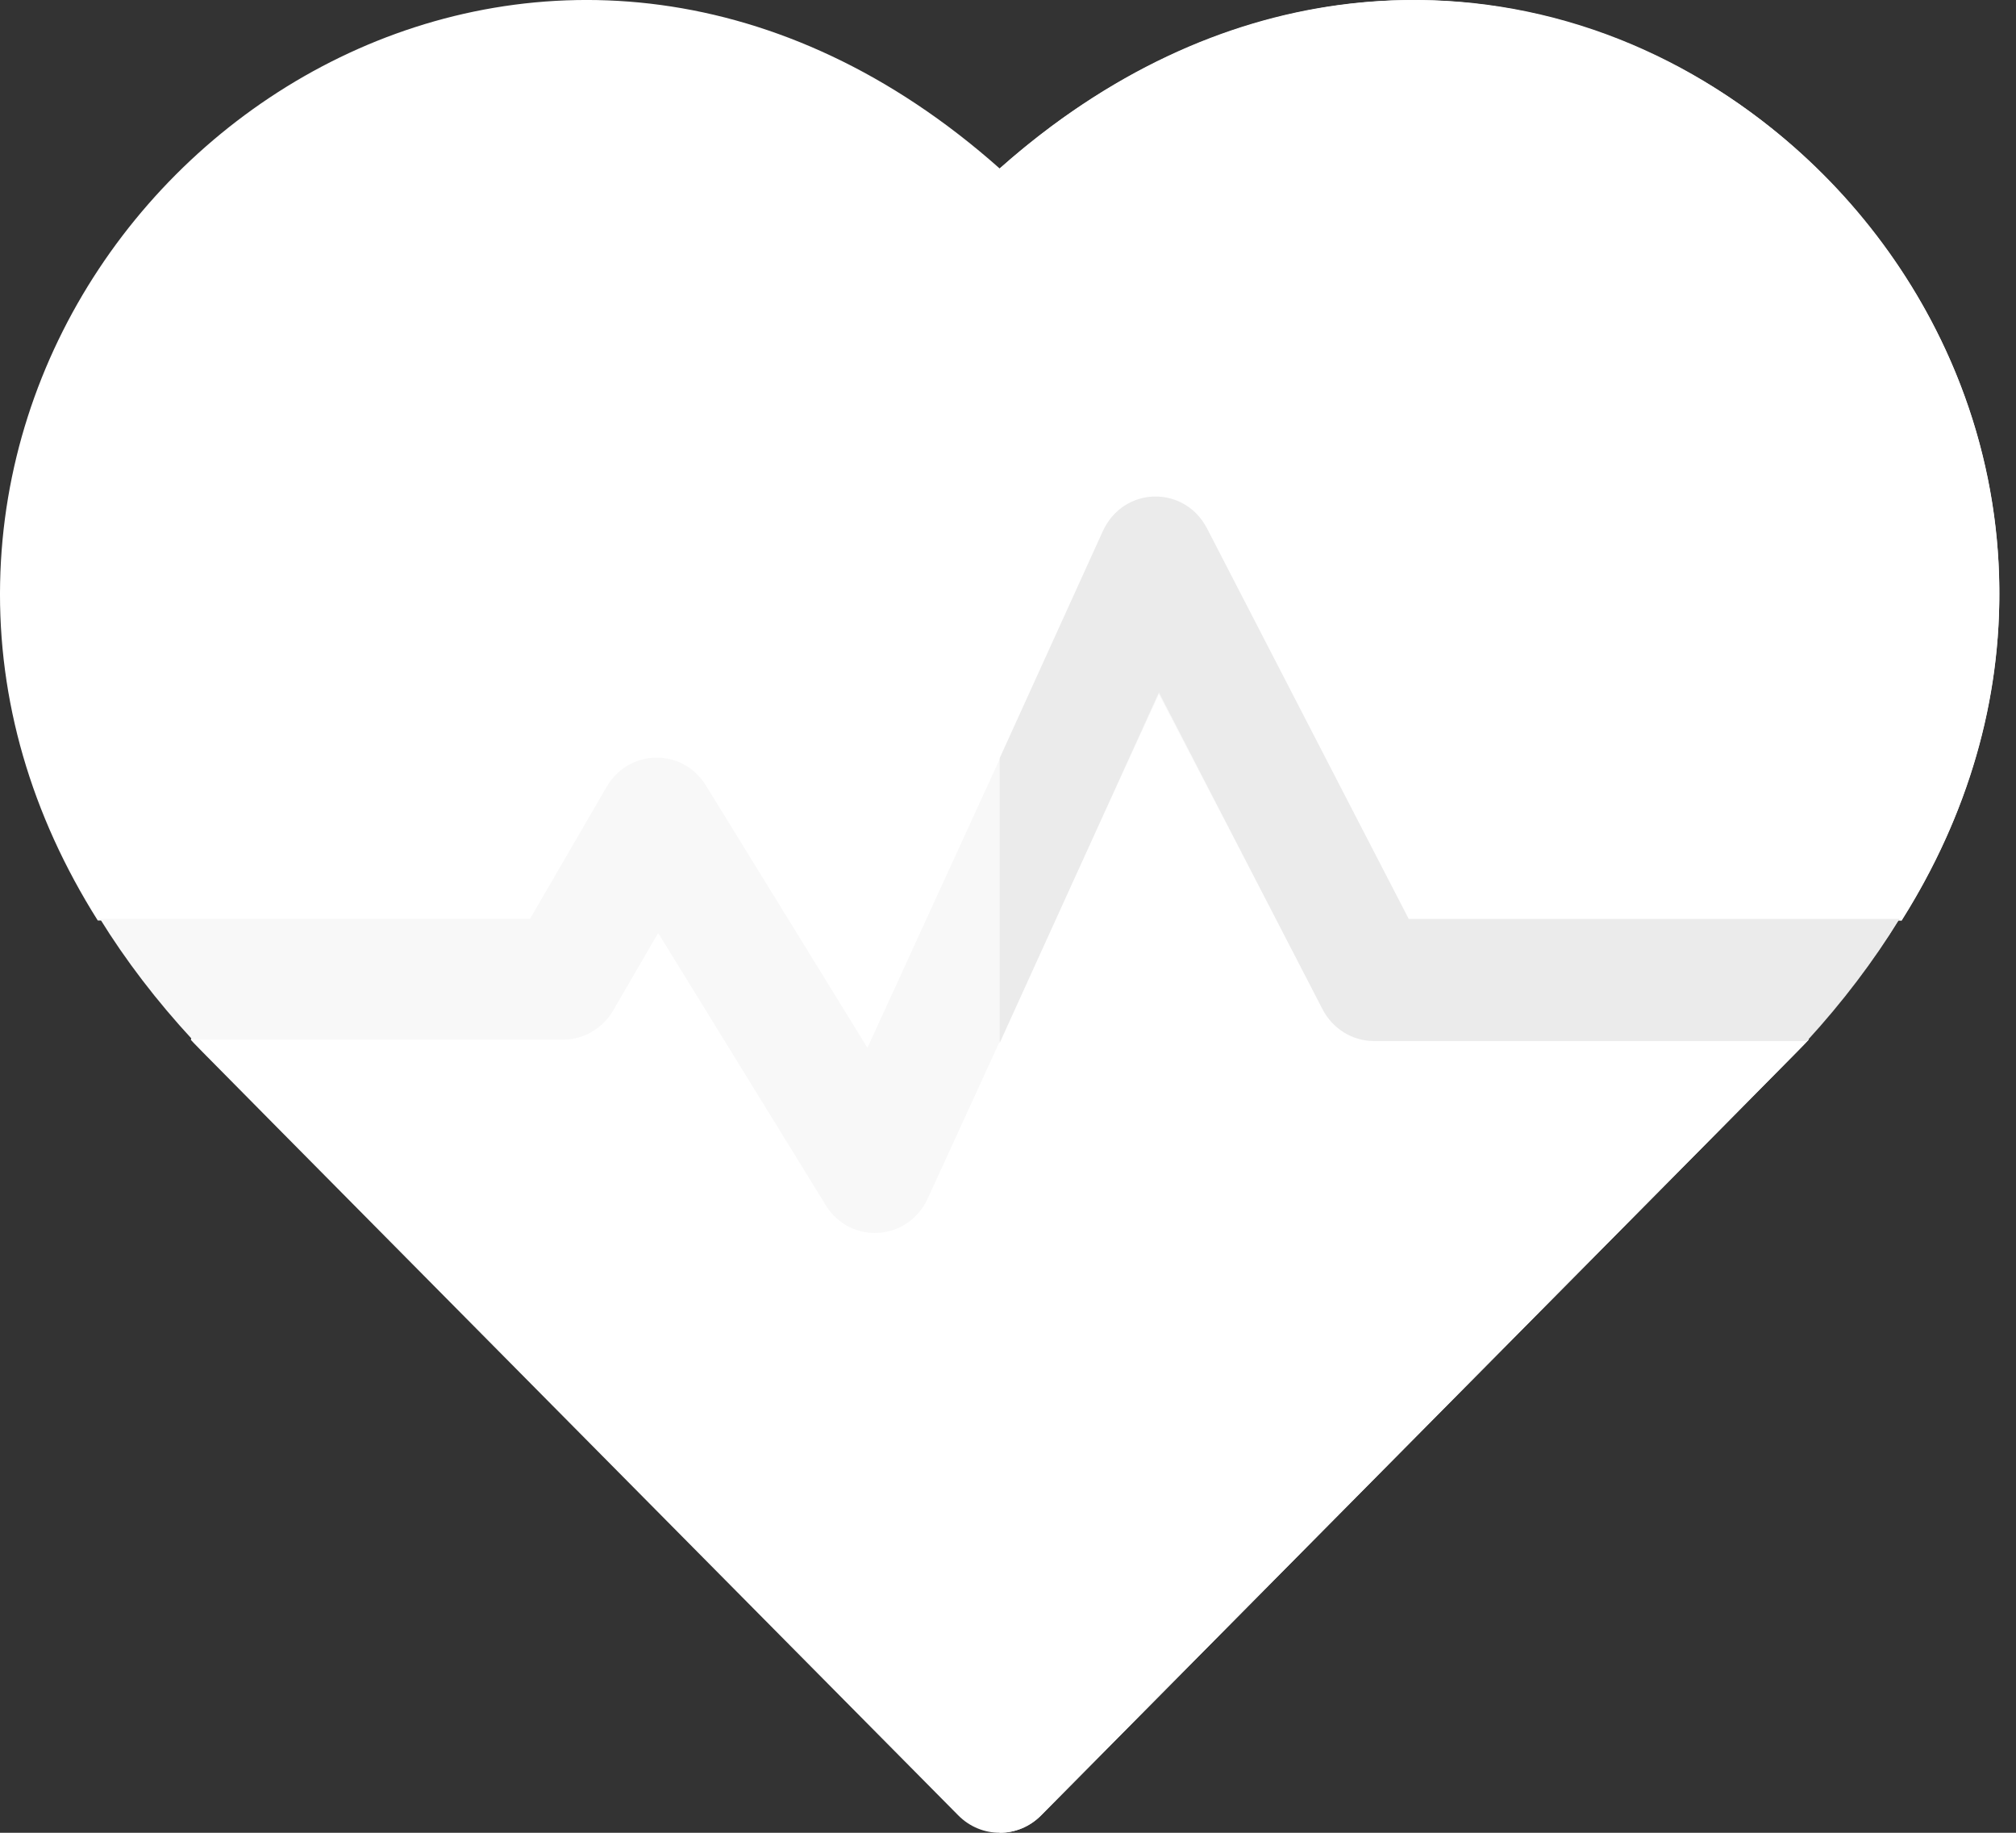
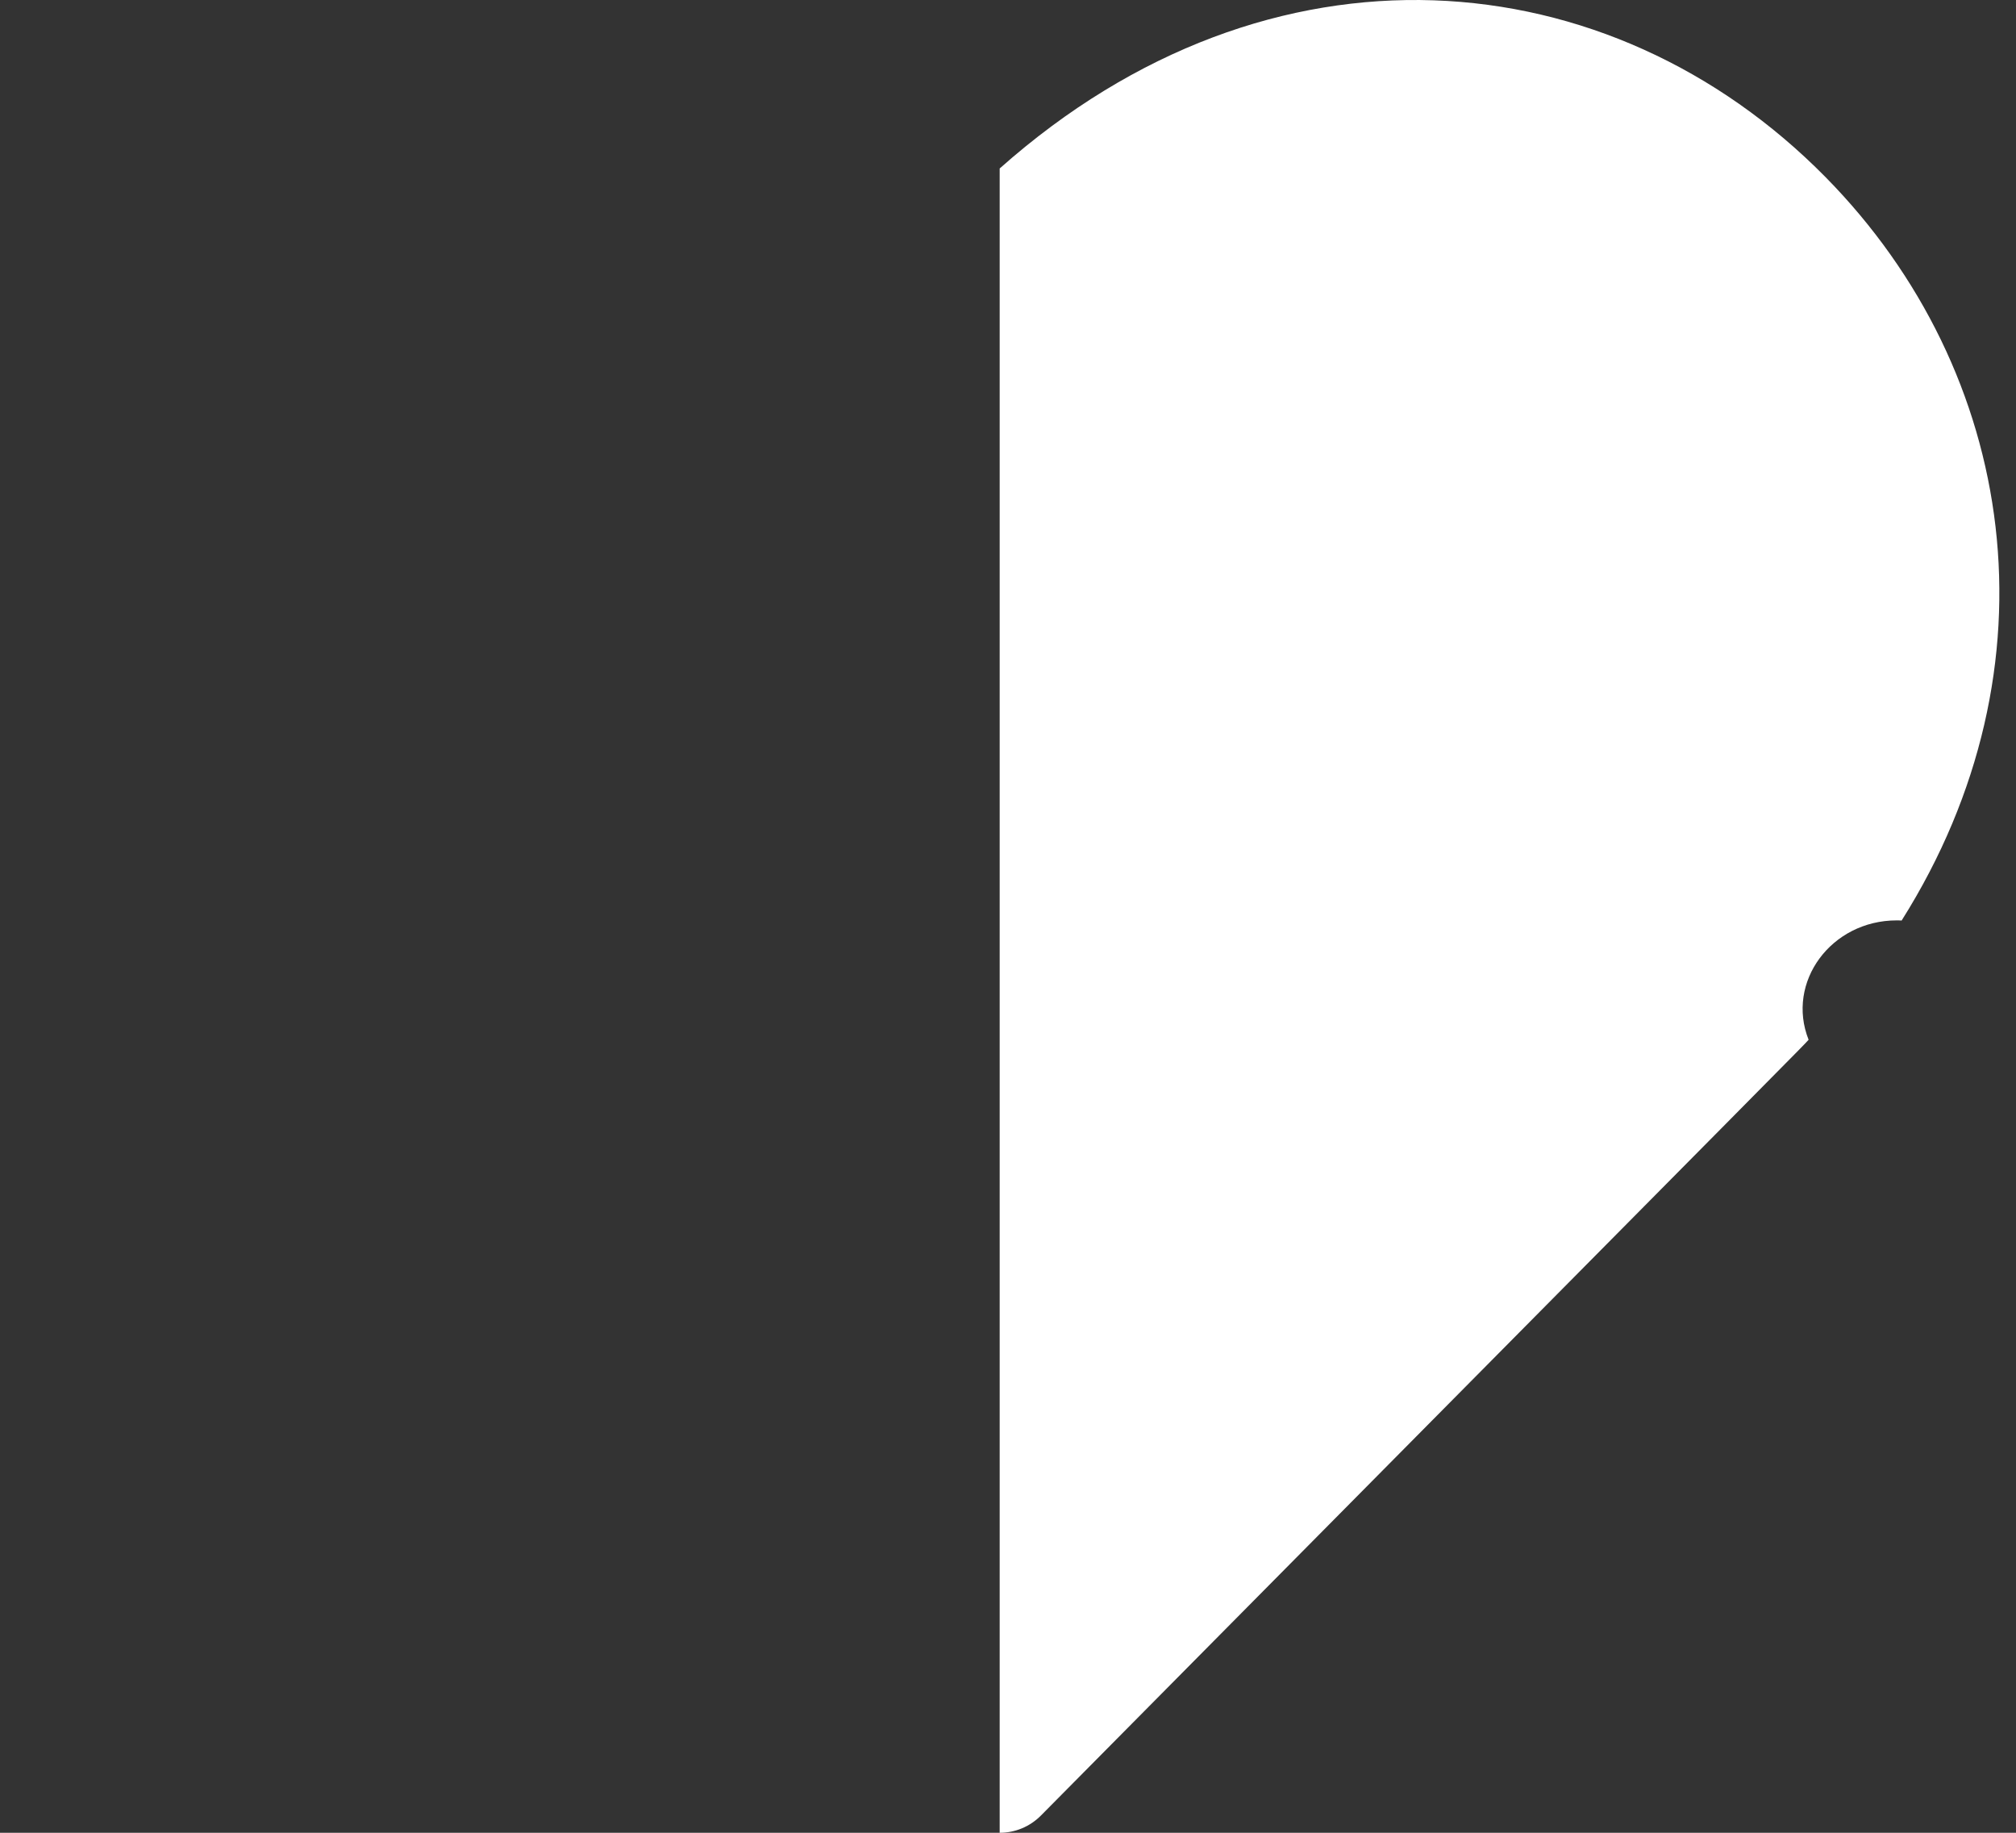
<svg xmlns="http://www.w3.org/2000/svg" viewBox="0 0 55.00 50.00" data-guides="{&quot;vertical&quot;:[],&quot;horizontal&quot;:[]}">
  <rect x="0" y="0" width="55.00" height="50.00" fill="#333333" stroke="none" />
  <defs />
-   <path fill="#ffffff" stroke="none" fill-opacity="1" stroke-width="1" stroke-opacity="1" color="rgb(51, 51, 51)" id="tSvg14e18e61f50" title="Path 1" d="M51.88 25.109C51.869 25.12 51.914 25.109 51.744 25.109C49.953 25.109 48.715 26.796 49.34 28.367C49.039 28.688 50.336 27.372 28.4 49.527C27.776 50.157 26.771 50.158 26.145 49.527C4.216 27.378 5.509 28.692 5.206 28.367C5.855 26.733 4.498 25.022 2.668 25.113C2.667 25.111 2.667 25.11 2.666 25.11C0.85 22.23 -0.061 19.105 0.003 15.899C0.251 3.313 15.377 -5.967 27.273 4.597C39.161 -5.961 54.294 3.307 54.542 15.899C54.606 19.105 53.695 22.23 51.88 25.109Z" />
  <path fill="#ffffff" stroke="none" fill-opacity="1" stroke-width="1" stroke-opacity="1" color="rgb(51, 51, 51)" id="tSvg12256ef4603" title="Path 2" d="M51.882 25.109C51.871 25.12 51.917 25.109 51.747 25.109C49.956 25.109 48.718 26.795 49.342 28.366C49.041 28.688 50.339 27.372 28.401 49.527C28.089 49.842 27.682 50 27.273 50C27.273 34.865 27.273 19.731 27.273 4.596C34.679 -1.98 43.919 -1.14 49.805 4.833C55.038 10.147 56.244 18.189 51.882 25.109Z" />
-   <path fill="#F8F8F8" stroke="none" fill-opacity="1" stroke-width="1" stroke-opacity="1" color="rgb(51, 51, 51)" id="tSvg135d53e954b" title="Path 3" d="M51.818 25.065C51.113 26.205 50.27 27.307 49.294 28.362C45.356 28.362 41.417 28.362 37.479 28.362C36.892 28.362 36.353 28.029 36.075 27.495C34.589 24.642 33.102 21.789 31.616 18.936C29.515 23.522 27.413 28.108 25.311 32.694C24.778 33.859 23.2 33.973 22.525 32.874C21.002 30.4 19.479 27.927 17.956 25.453C17.548 26.156 17.14 26.859 16.731 27.562C16.443 28.059 15.924 28.362 15.364 28.362C11.992 28.362 8.621 28.362 5.25 28.362C4.274 27.307 3.432 26.205 2.727 25.065C6.638 25.065 10.55 25.065 14.461 25.065C15.157 23.866 15.853 22.668 16.548 21.469C17.152 20.427 18.619 20.39 19.261 21.433C20.729 23.817 22.197 26.201 23.665 28.585C25.804 23.916 27.944 19.247 30.083 14.578C30.645 13.357 32.309 13.315 32.929 14.502C34.764 18.023 36.598 21.544 38.432 25.065C42.894 25.065 47.355 25.065 51.818 25.065C51.818 25.065 51.818 25.065 51.818 25.065Z" />
-   <path fill="#EBEBEB" stroke="none" fill-opacity="1" stroke-width="1" stroke-opacity="1" color="rgb(51, 51, 51)" id="tSvg76401f3222" title="Path 4" d="M32.931 14.418C32.312 13.223 30.648 13.261 30.085 14.495C29.148 16.557 28.21 18.62 27.273 20.683C27.273 23.273 27.273 25.864 27.273 28.454C28.721 25.266 30.17 22.078 31.618 18.89C33.104 21.769 34.59 24.647 36.076 27.525C36.354 28.064 36.893 28.4 37.48 28.4C41.419 28.4 45.357 28.4 49.296 28.4C50.272 27.335 51.114 26.223 51.819 25.074C47.357 25.074 42.895 25.074 38.433 25.074C36.599 21.522 34.765 17.97 32.931 14.418Z" />
</svg>